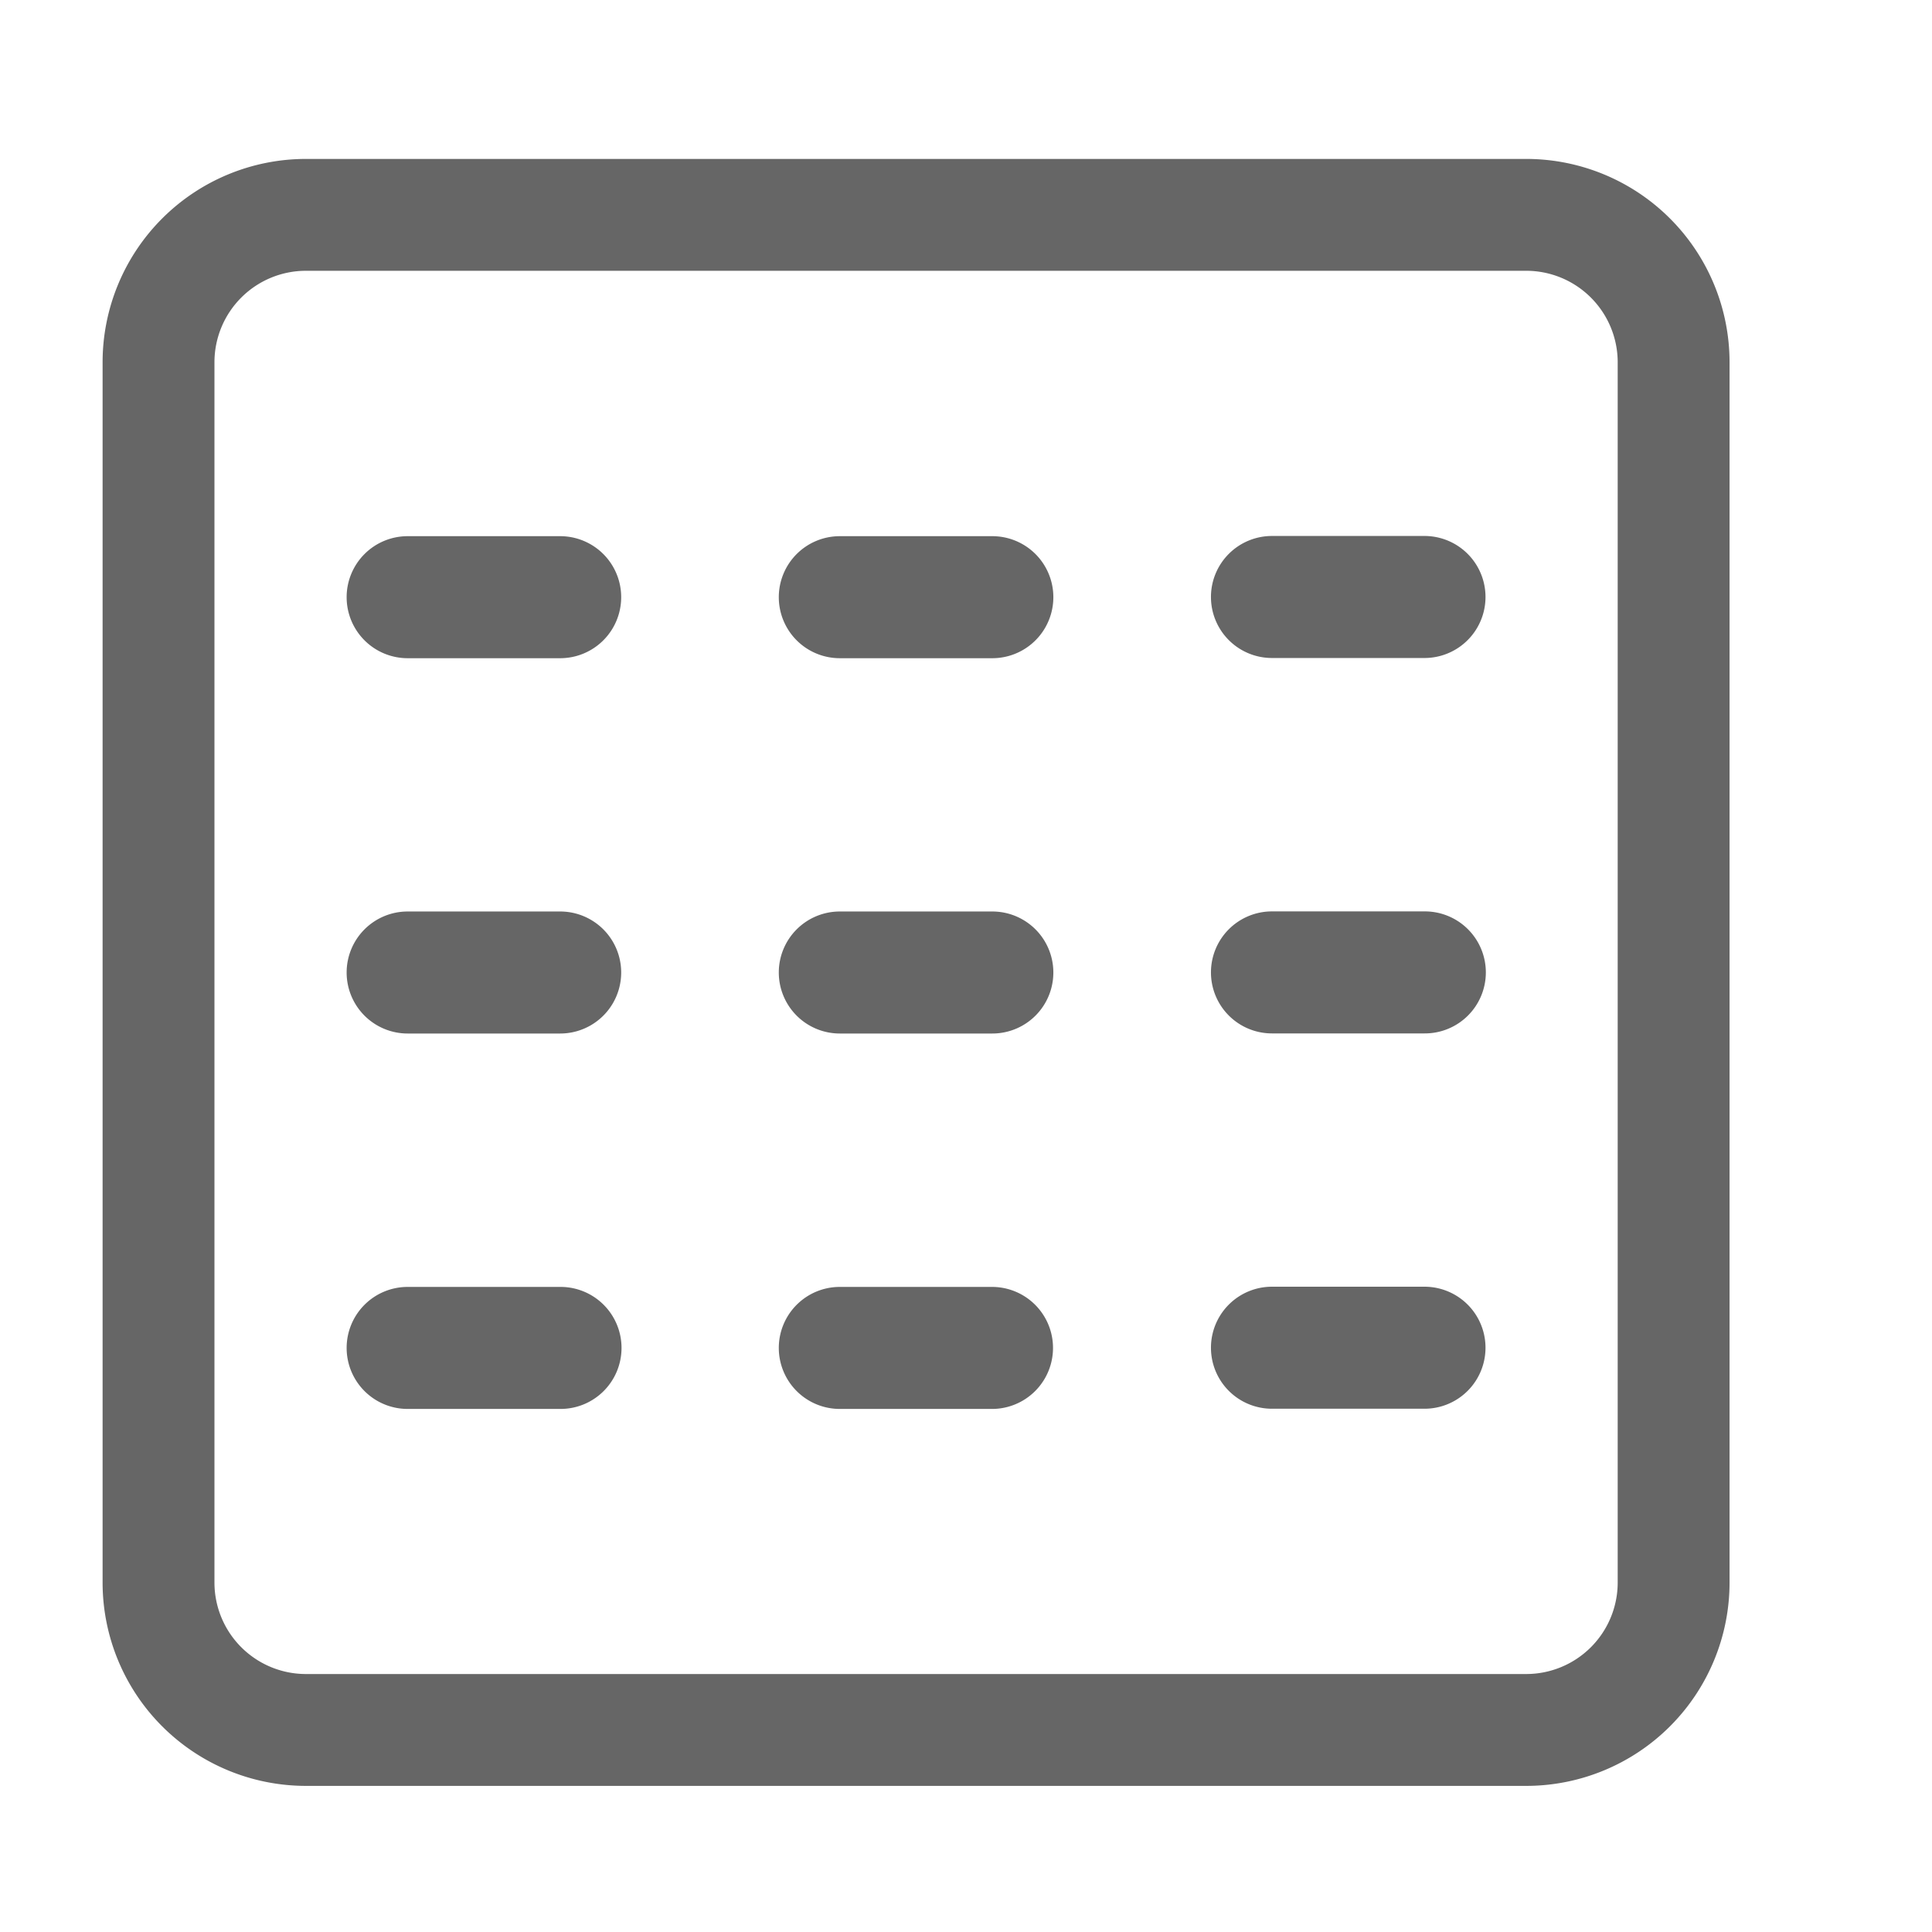
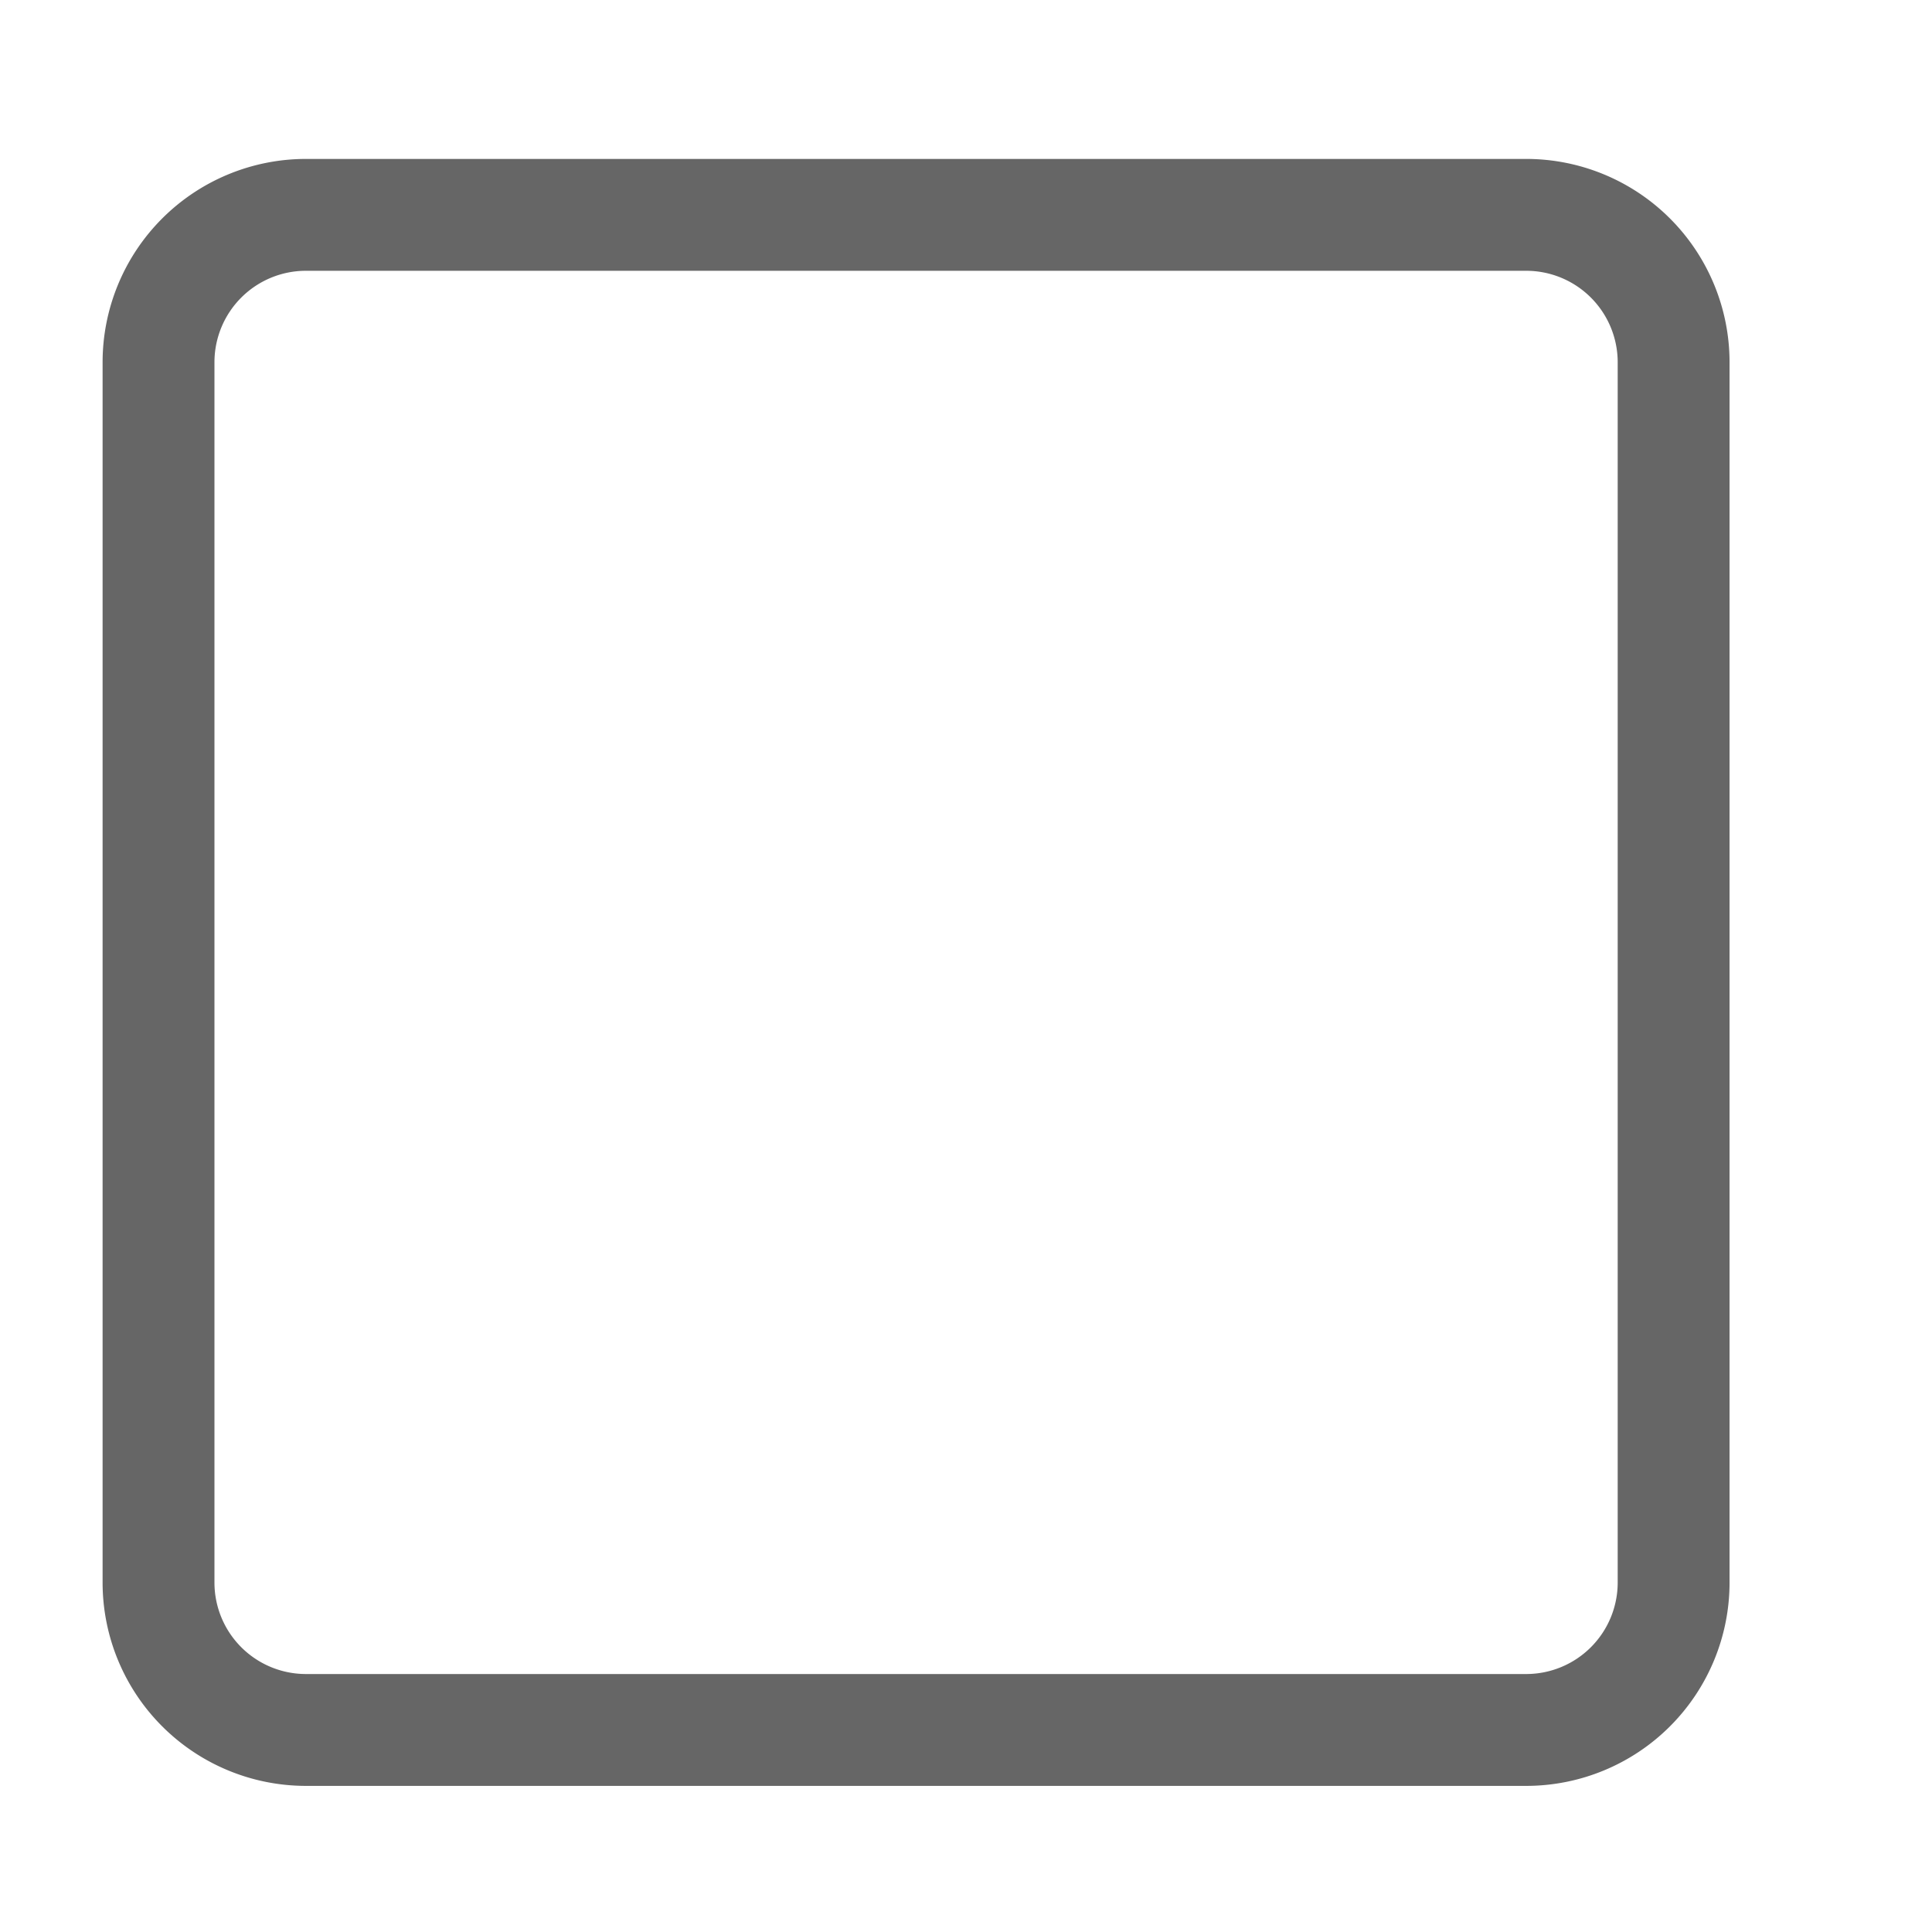
<svg xmlns="http://www.w3.org/2000/svg" viewBox="0 0 1024 1024">
  <path d="M808.906 143.522a48.505 48.505 0 0148.505 48.505v646.737a48.505 48.505 0 01-48.505 48.505H162.17a48.505 48.505 0 01-48.505-48.505V192.027a48.505 48.505 0 0148.505-48.505h646.737zM162.17 84.237a107.79 107.79 0 00-107.79 107.79v646.737a107.79 107.79 0 00107.79 107.79h646.737a107.79 107.79 0 00107.79-107.79V192.027a107.79 107.79 0 00-107.79-107.79H162.17z" fill="#666" />
-   <path d="M183.727 316.524a32.337 32.337 0 0132.337-32.337h80.842a32.337 32.337 0 010 64.674h-80.842a32.337 32.337 0 01-32.337-32.337zm229.053 0a32.337 32.337 0 0132.337-32.337h80.842a32.337 32.337 0 010 64.674h-80.842a32.337 32.337 0 01-32.337-32.337zm229.052-.108a32.337 32.337 0 0132.337-32.337h80.842a32.337 32.337 0 110 64.674H674.17a32.337 32.337 0 01-32.337-32.337zM183.727 515.449a32.337 32.337 0 0132.337-32.337h80.842a32.337 32.337 0 010 64.674h-80.842a32.337 32.337 0 01-32.337-32.337zm229.053 0a32.337 32.337 0 0132.337-32.337h80.842a32.337 32.337 0 010 64.674h-80.842a32.337 32.337 0 01-32.337-32.337zm229.052-.054a32.337 32.337 0 0132.337-32.336h80.842a32.337 32.337 0 110 64.673H674.17a32.337 32.337 0 01-32.337-32.337zM183.727 714.43a32.337 32.337 0 0132.337-32.337h80.842a32.337 32.337 0 110 64.673h-80.842a32.337 32.337 0 01-32.337-32.336zm229.053 0a32.337 32.337 0 0132.337-32.337h80.842a32.337 32.337 0 010 64.673h-80.842a32.337 32.337 0 01-32.337-32.336zm229.052-.108a32.337 32.337 0 0132.337-32.337h80.842a32.337 32.337 0 010 64.674H674.17a32.337 32.337 0 01-32.337-32.337z" fill="#666" />
</svg>